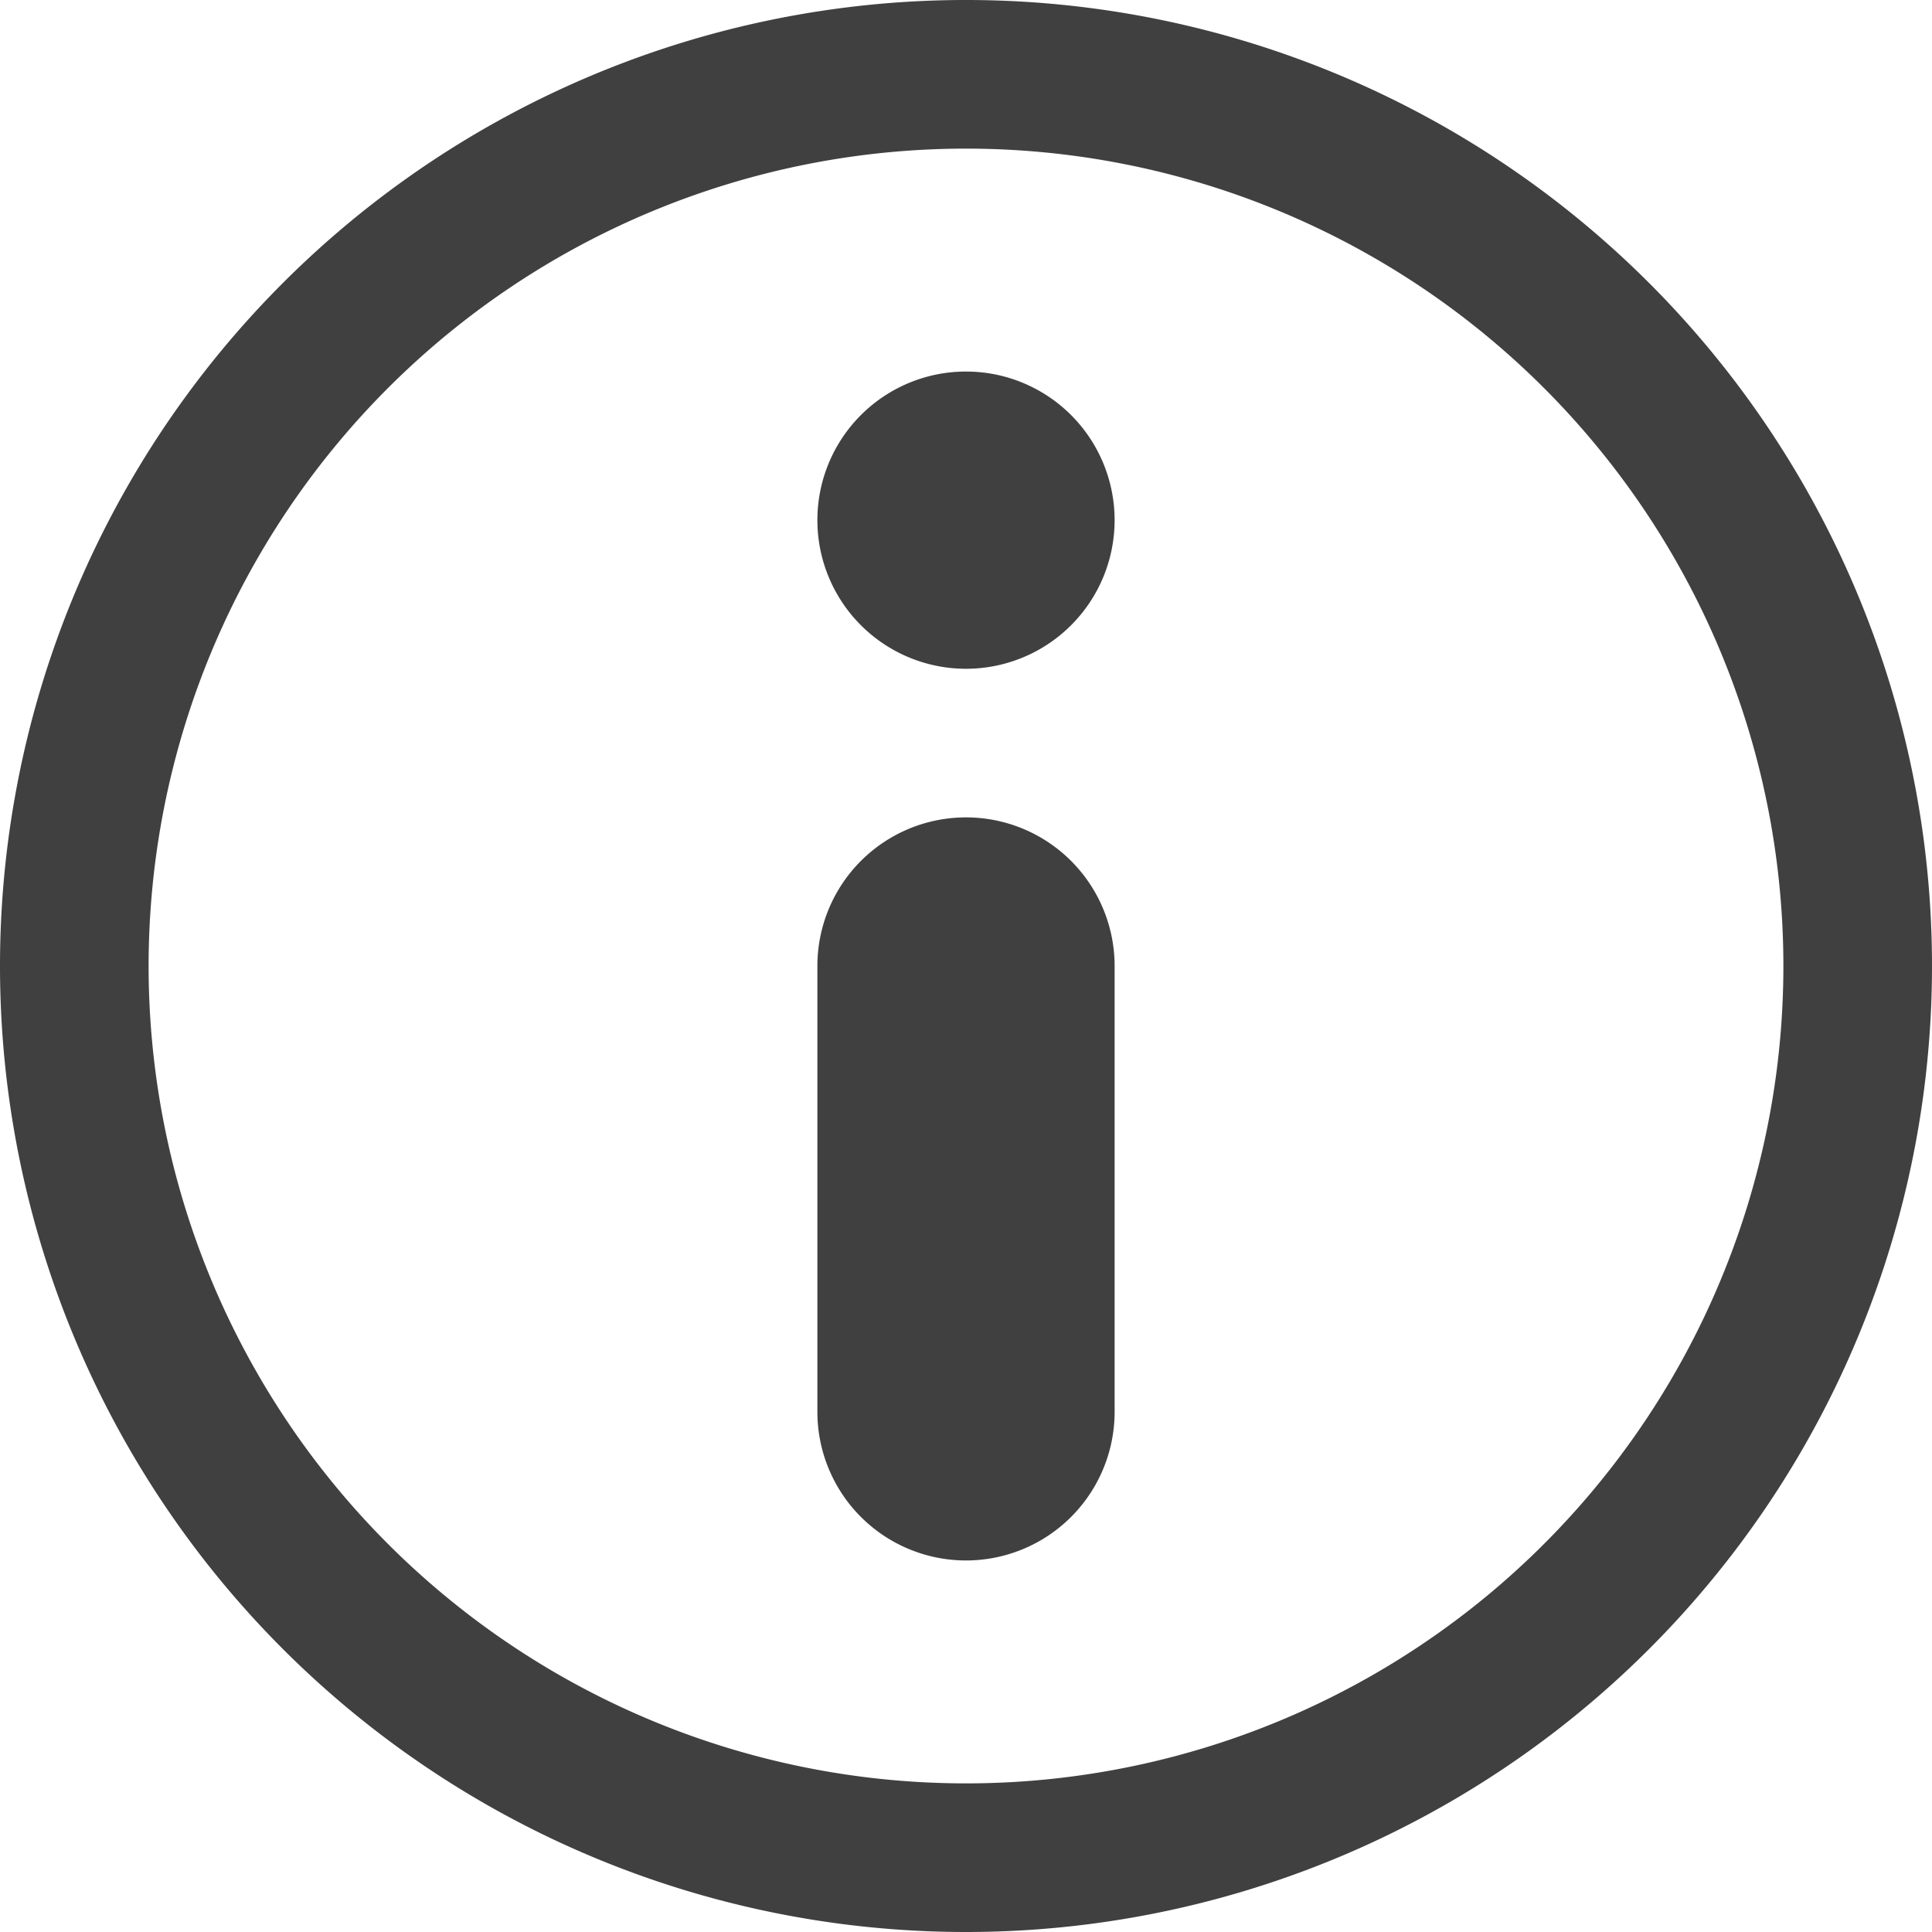
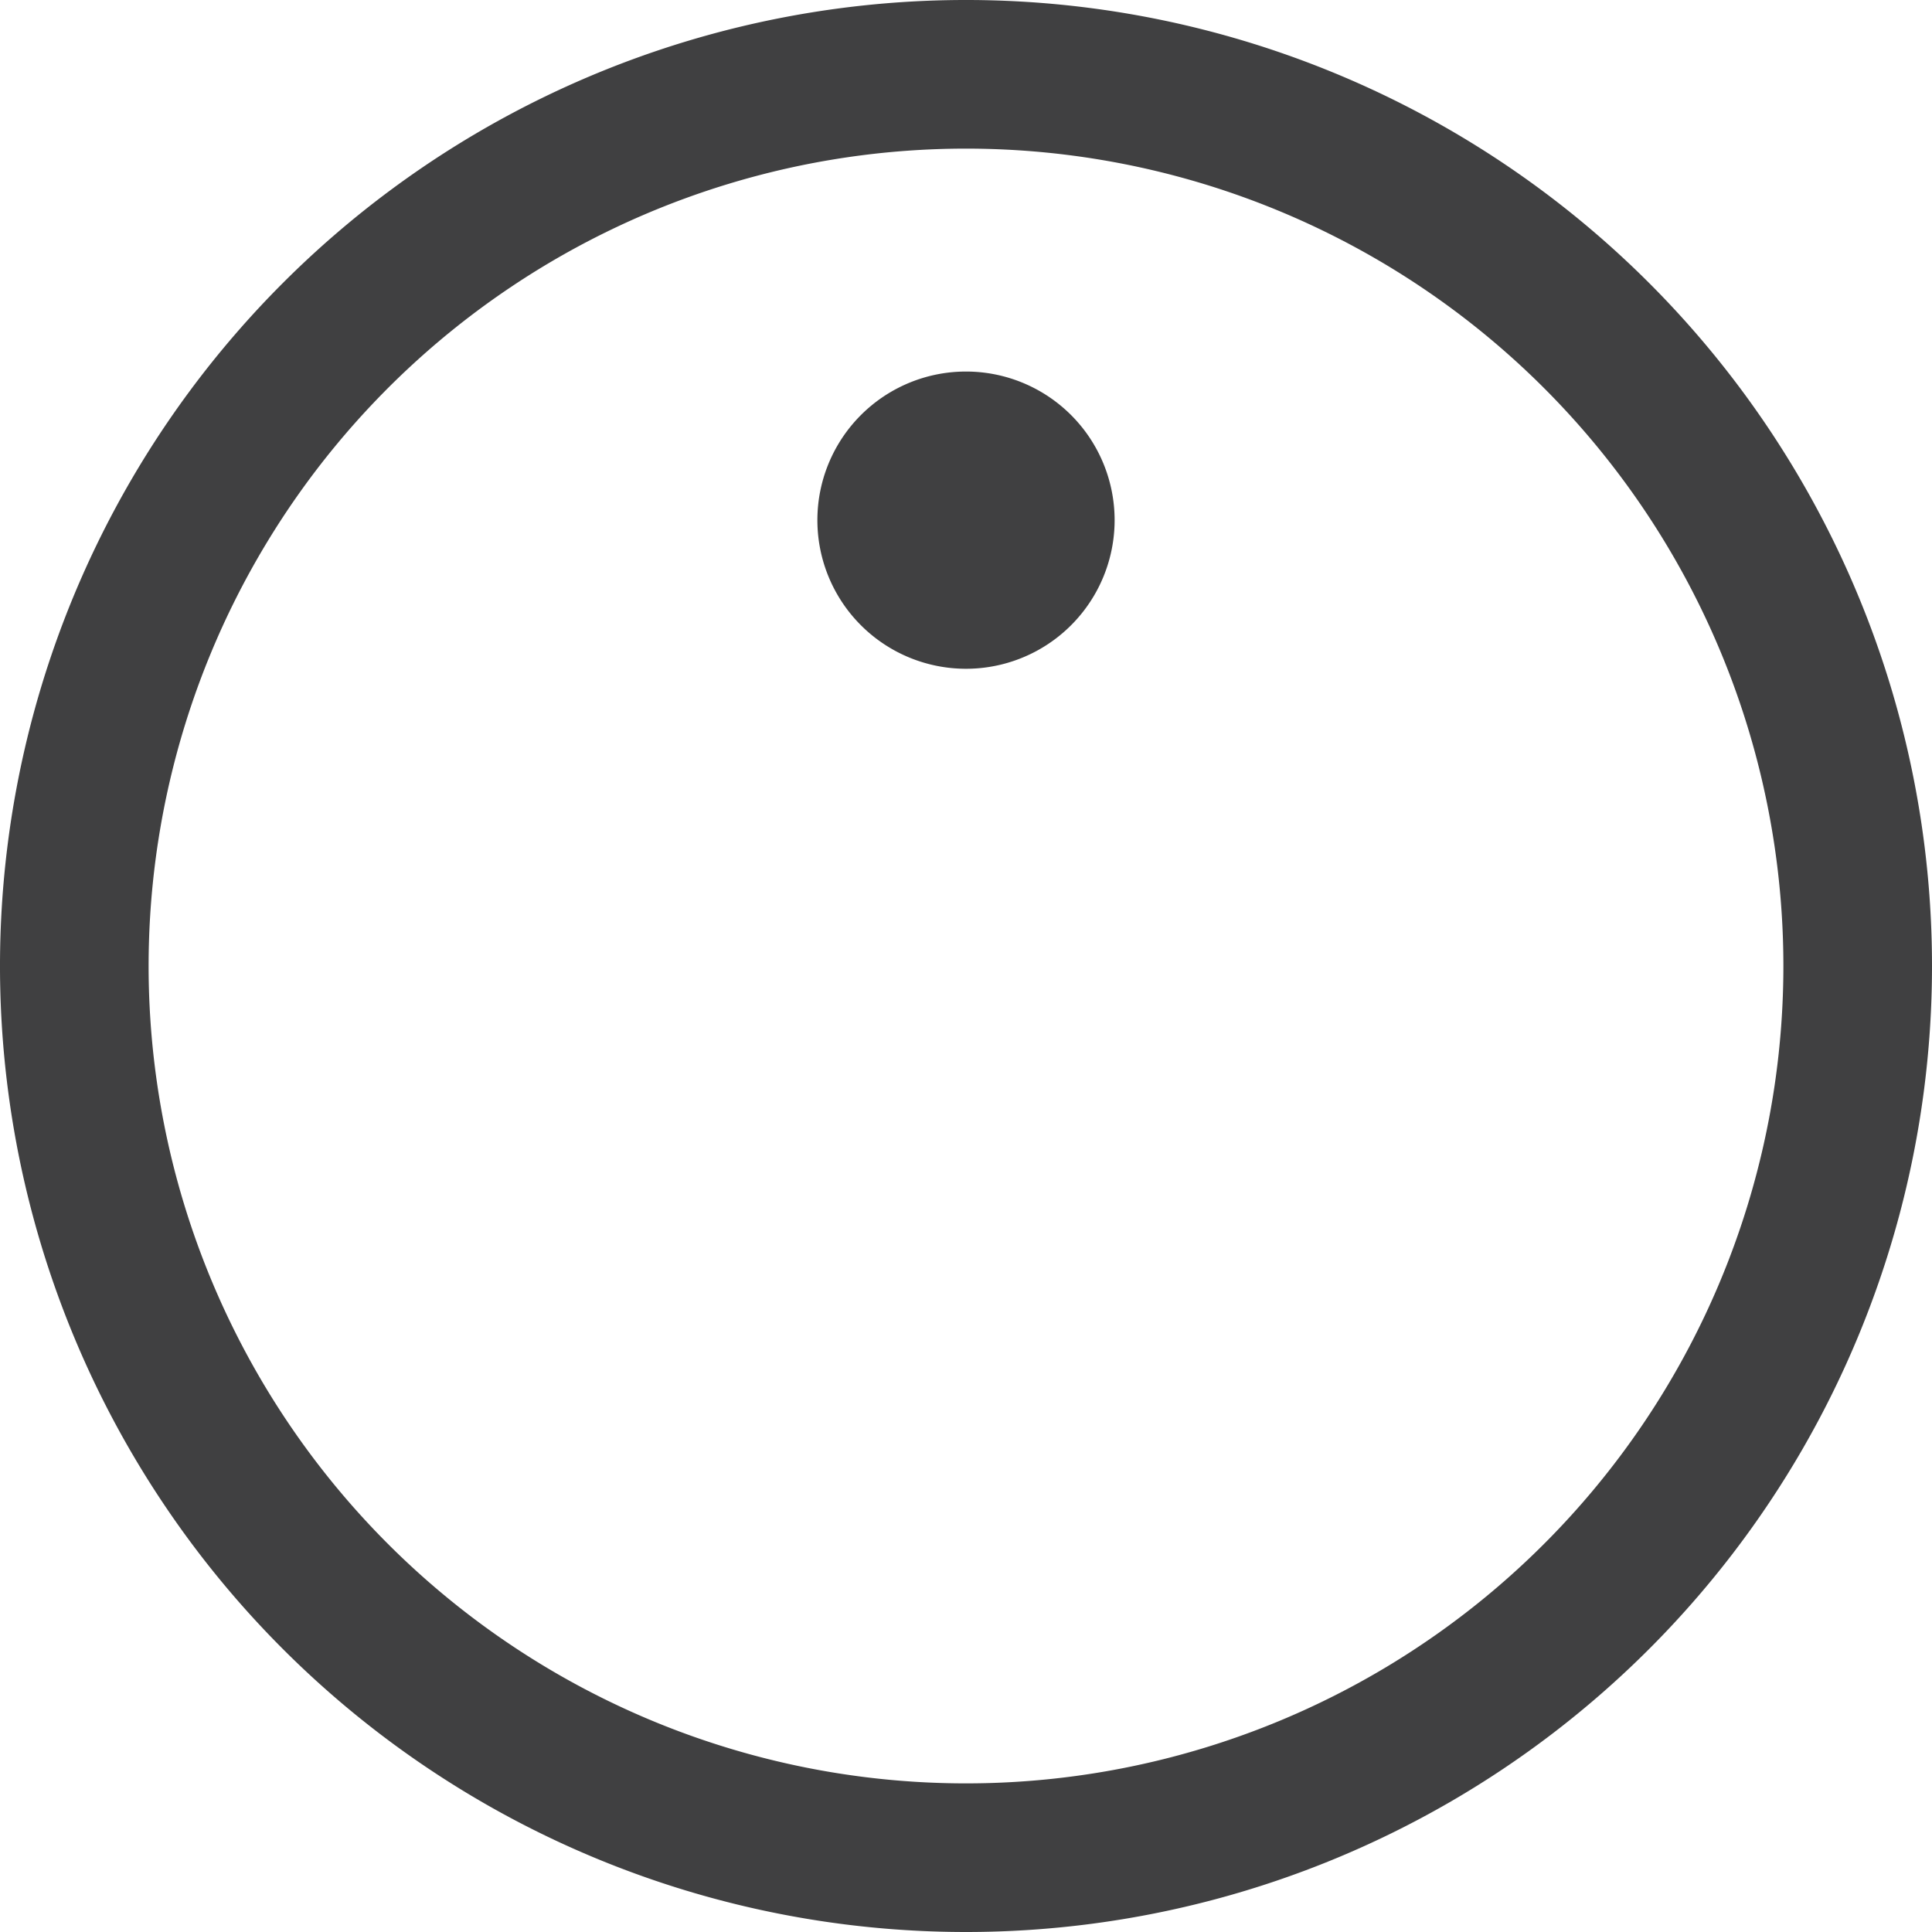
<svg xmlns="http://www.w3.org/2000/svg" xmlns:ns1="http://sodipodi.sourceforge.net/DTD/sodipodi-0.dtd" xmlns:ns2="http://www.inkscape.org/namespaces/inkscape" viewBox="0 0 26 26" version="1.1" id="svg18" ns1:docname="info-sedy.svg" width="26" height="26" ns2:version="1.0.2 (e86c870879, 2021-01-15, custom)">
  <ns1:namedview pagecolor="#ffffff" bordercolor="#666666" borderopacity="1" objecttolerance="10" gridtolerance="10" guidetolerance="10" ns2:pageopacity="0" ns2:pageshadow="2" ns2:window-width="640" ns2:window-height="480" id="namedview20" showgrid="false" ns2:zoom="26.875" ns2:cx="13.916279" ns2:cy="16" ns2:current-layer="svg18" />
  <defs id="defs4">
    <style id="style2">.cls-1{fill:none;}</style>
  </defs>
  <g data-name="Layer 2" id="Layer_2" transform="translate(-3,-3)" style="fill:#404041;fill-opacity:1">
    <path d="m 16,12 a 2,2 0 1 1 2,-2 2,2 0 0 1 -2,2 z m 0,-2 z" id="path8" style="fill:#404041;fill-opacity:1" />
    <path d="M 16,29 A 13,13 0 1 1 29,16 13,13 0 0 1 16,29 Z M 16,5 A 11,11 0 1 0 27,16 11,11 0 0 0 16,5 Z" id="path10" style="fill:#404041;fill-opacity:1" />
-     <path d="m 16,24 a 2,2 0 0 1 -2,-2 v -6 a 2,2 0 0 1 4,0 v 6 a 2,2 0 0 1 -2,2 z m 0,-8 z" id="path12" style="fill:#404041;fill-opacity:1" />
  </g>
  <g id="frame">
    <rect class="cls-1" height="32" width="32" id="rect15" x="0" y="0" />
  </g>
</svg>